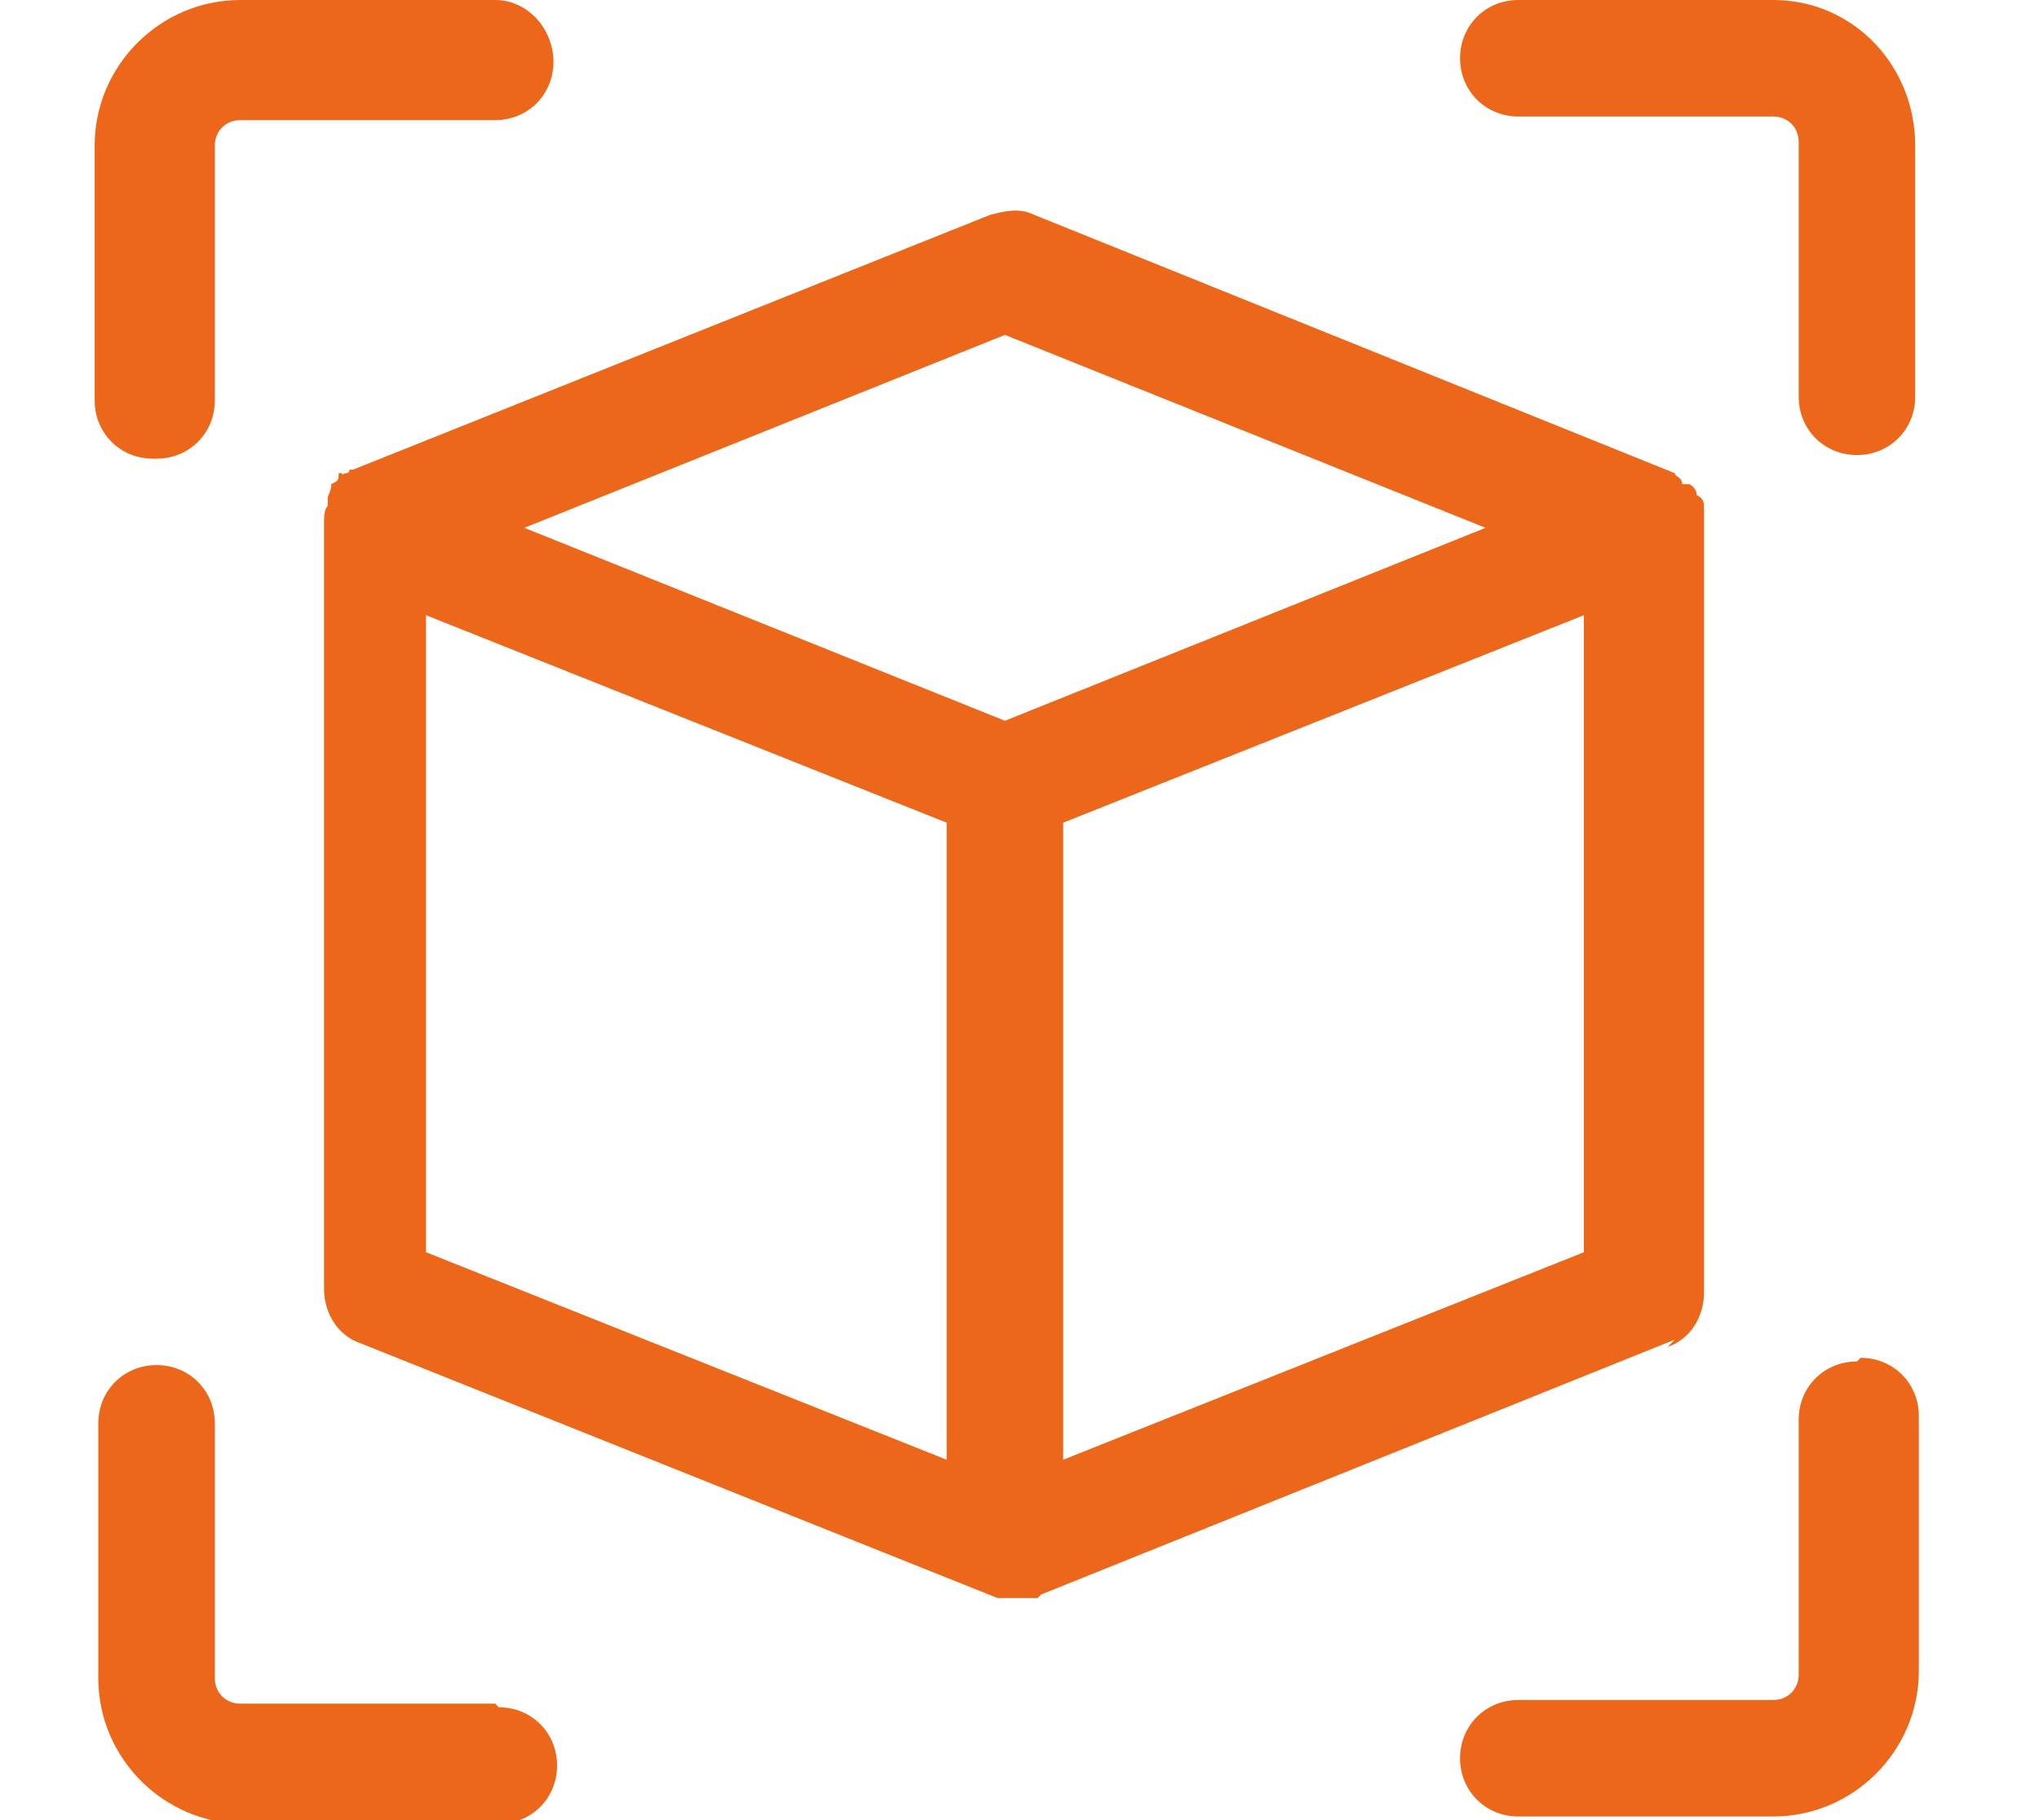
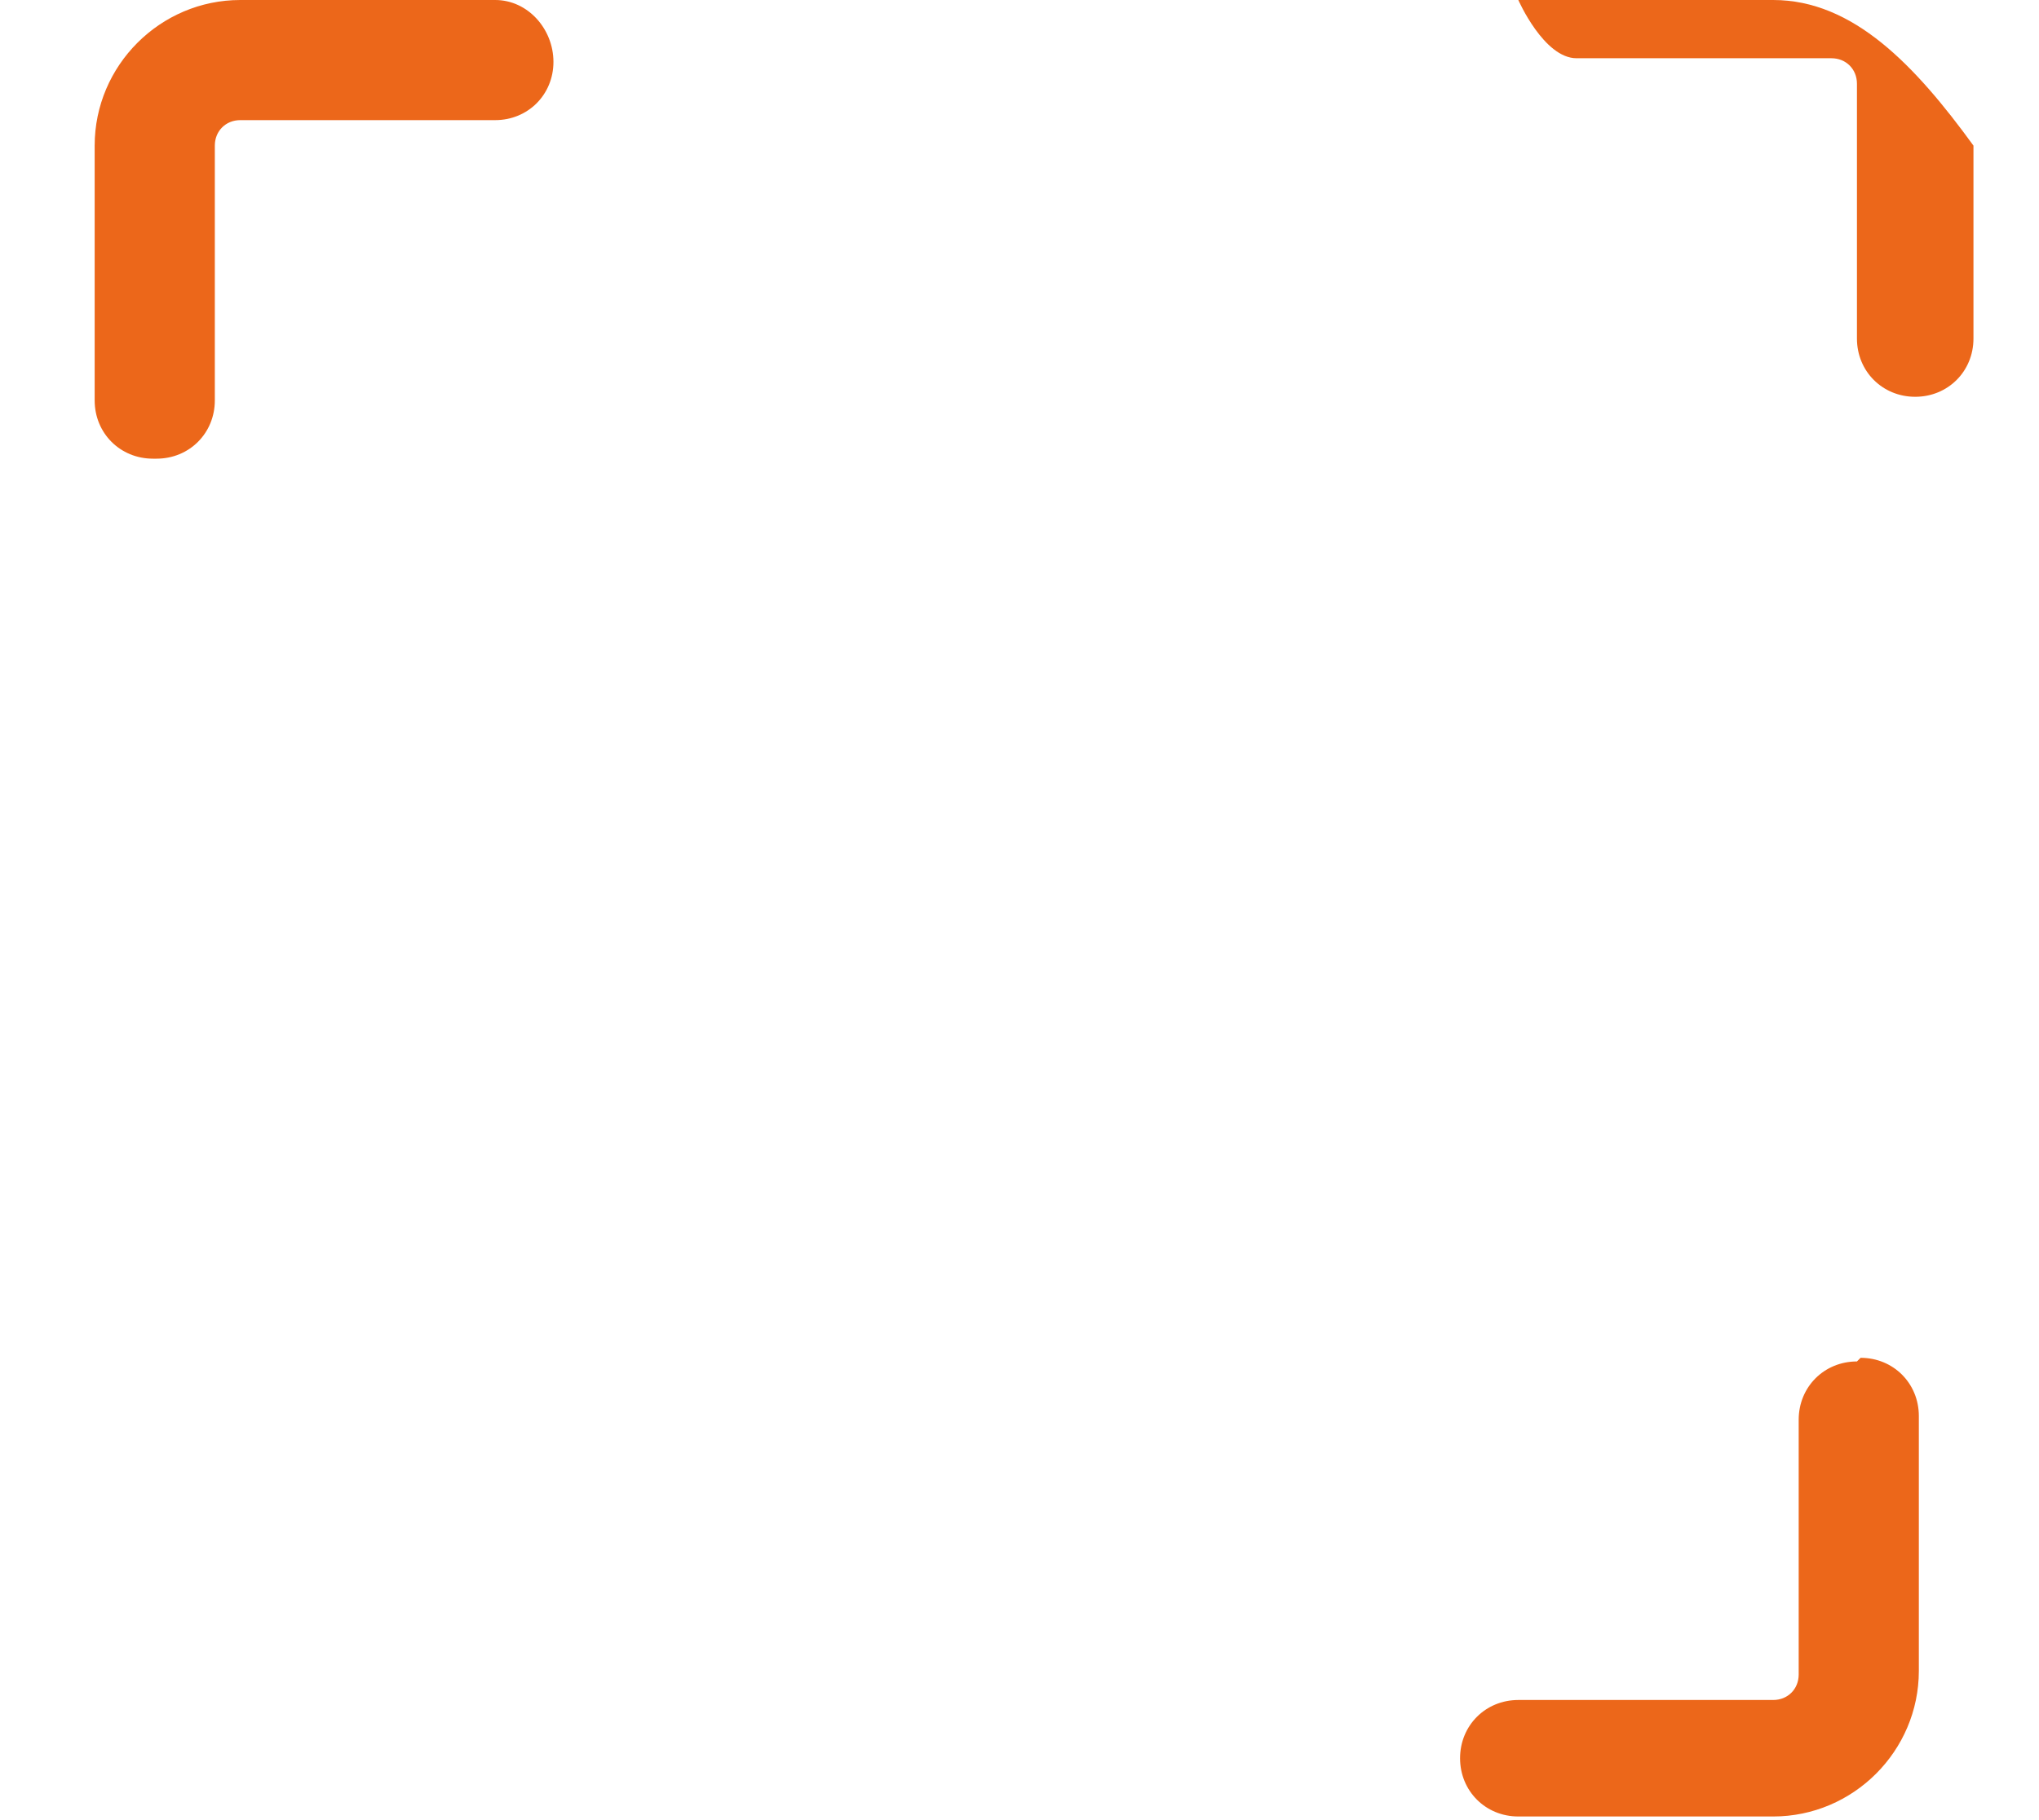
<svg xmlns="http://www.w3.org/2000/svg" id="Ebene_1" version="1.1" viewBox="0 0 56 50">
  <defs>
    <style>
      .st0 {
        fill: #ec671a;
      }
    </style>
  </defs>
-   <path class="st0" d="M13.6,46.8h-7c-.4,0-.7-.3-.7-.7v-7c0-.9-.7-1.6-1.6-1.6s-1.6.7-1.6,1.6v7c0,2.2,1.8,4,4,4h7c.9,0,1.6-.7,1.6-1.6s-.7-1.6-1.6-1.6Z" />
  <path class="st0" d="M4.3,12.6c.9,0,1.6-.7,1.6-1.6V4c0-.4.3-.7.7-.7h7c.9,0,1.6-.7,1.6-1.6S14.5,0,13.6,0h-7C4.4,0,2.6,1.8,2.6,4v7c0,.9.7,1.6,1.6,1.6Z" />
  <path class="st0" d="M51,37.4c-.9,0-1.6.7-1.6,1.6v7c0,.4-.3.7-.7.7h-7c-.9,0-1.6.7-1.6,1.6s.7,1.6,1.6,1.6h7c2.2,0,4-1.8,4-4v-7c0-.9-.7-1.6-1.6-1.6Z" />
-   <path class="st0" d="M48.7,0h-7c-.9,0-1.6.7-1.6,1.6s.7,1.6,1.6,1.6h7c.4,0,.7.3.7.7v7c0,.9.7,1.6,1.6,1.6s1.6-.7,1.6-1.6V4C52.6,1.8,50.9,0,48.7,0Z" />
-   <path class="st0" d="M45.8,37c.6-.2,1-.8,1-1.5V14.5c0-.2,0-.3,0-.5h0c0-.2,0-.3-.2-.4h0c0-.2-.2-.3-.2-.3h-.2c0-.2-.2-.2-.2-.3l-17.6-7.1c-.4-.2-.8-.1-1.2,0l-17.5,7h-.1c0,0,0,.1-.1.1-.1,0-.1.1-.1,0h-.1c0,.2,0,.2-.2.3h0c0,.2-.1.3-.1.4v.2c-.1.1-.1.3-.1.5v21c0,.7.4,1.3,1,1.5l17.5,7h.1c0,0,0,0,0,0,.1,0,.3,0,.4,0s.3,0,.4,0h.2s.1-.1.1-.1l17.4-7h0ZM26,22.6v17.5l-14.3-5.7v-17.5l14.3,5.7ZM40.8,14.5l-13.2,5.3-13.2-5.3,13.2-5.3,13.2,5.3ZM43.5,16.9v17.5l-14.3,5.7v-17.5l14.3-5.7ZM9.3,14.2s0,0,0,0h0s0,0,0,0Z" />
+   <path class="st0" d="M48.7,0h-7s.7,1.6,1.6,1.6h7c.4,0,.7.3.7.7v7c0,.9.7,1.6,1.6,1.6s1.6-.7,1.6-1.6V4C52.6,1.8,50.9,0,48.7,0Z" />
</svg>